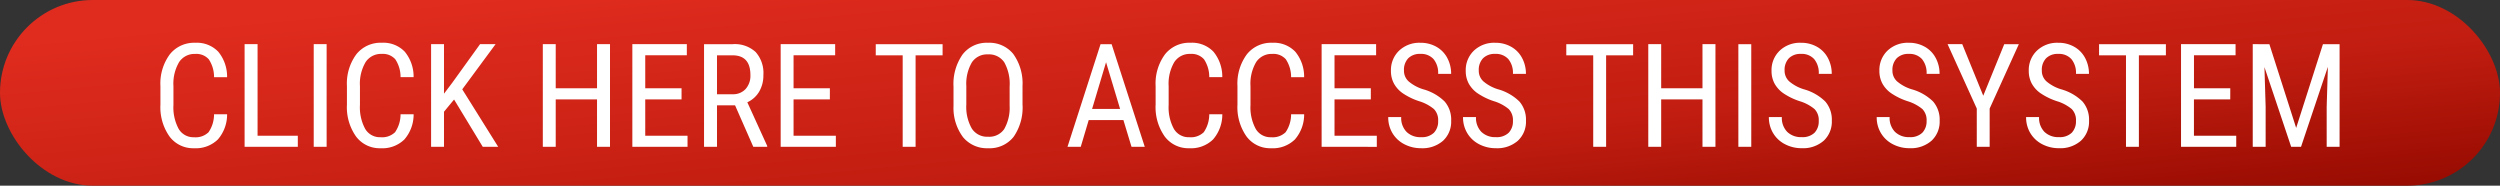
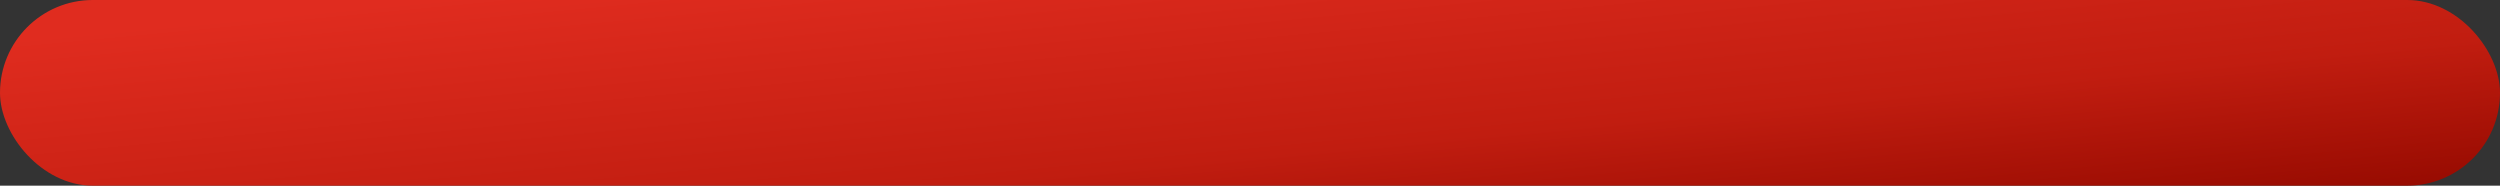
<svg xmlns="http://www.w3.org/2000/svg" width="467.558" height="34.723">
  <rect width="100%" height="100%" fill="#333333" stroke="none" />
  <defs>
    <linearGradient id="a" y1=".224" x2="1" y2="1" gradientUnits="objectBoundingBox">
      <stop offset="0" stop-color="#e02c1f" />
      <stop offset=".611" stop-color="#c11d10" />
      <stop offset="1" stop-color="#950a00" />
    </linearGradient>
  </defs>
  <g data-name="Group 2062" transform="translate(-448.997 -597.974)">
    <rect data-name="Rectangle 655" width="467.558" height="34.723" rx="17.361" transform="translate(448.997 597.974)" fill="url(#a)" />
-     <path data-name="Path 19201" d="M491.469 619.342a7.086 7.086 0 0 1-1.734 4.72 5.891 5.891 0 0 1-4.449 1.635 5.5 5.5 0 0 1-4.588-2.2 9.479 9.479 0 0 1-1.698-5.948v-3.48a9.194 9.194 0 0 1 1.747-5.919 5.784 5.784 0 0 1 4.766-2.175 5.534 5.534 0 0 1 4.3 1.668 7.307 7.307 0 0 1 1.655 4.766h-2.439a5.93 5.93 0 0 0-.989-3.349 3.1 3.1 0 0 0-2.531-1 3.442 3.442 0 0 0-3.019 1.536 7.953 7.953 0 0 0-1.055 4.5v3.52a8.407 8.407 0 0 0 .982 4.469 3.184 3.184 0 0 0 2.867 1.556 3.467 3.467 0 0 0 2.716-.937 5.891 5.891 0 0 0 1.028-3.362Zm5.7 4.021h7.528v2.07h-9.954v-19.2h2.426Zm12.915 2.07h-2.413v-19.2h2.413Zm16.269-6.091a7.086 7.086 0 0 1-1.734 4.72 5.891 5.891 0 0 1-4.45 1.635 5.5 5.5 0 0 1-4.588-2.2 9.479 9.479 0 0 1-1.7-5.952v-3.48a9.194 9.194 0 0 1 1.747-5.919 5.784 5.784 0 0 1 4.766-2.175 5.534 5.534 0 0 1 4.3 1.668 7.307 7.307 0 0 1 1.655 4.766h-2.439a5.93 5.93 0 0 0-.989-3.349 3.1 3.1 0 0 0-2.531-1 3.442 3.442 0 0 0-3.019 1.536 7.953 7.953 0 0 0-1.055 4.5v3.52a8.407 8.407 0 0 0 .982 4.469 3.184 3.184 0 0 0 2.867 1.556 3.467 3.467 0 0 0 2.716-.936 5.891 5.891 0 0 0 1.028-3.362Zm7.567-2.755-1.885 2.281v6.565h-2.413v-19.2h2.413v9.268l1.582-2.1 5.168-7.172h2.9l-6.236 8.451 6.724 10.753h-2.887Zm29.162 8.846h-2.426v-8.873h-7.726v8.873h-2.413v-19.2h2.413v8.253h7.726v-8.253h2.426Zm13.381-8.873h-6.79v6.8h7.91v2.073H567.26v-19.2h10.191v2.083h-7.778v6.17h6.79Zm10.007 1.108h-3.375v7.765h-2.426v-19.2h5.379a5.744 5.744 0 0 1 4.271 1.47 5.882 5.882 0 0 1 1.45 4.3 5.981 5.981 0 0 1-.784 3.1 4.956 4.956 0 0 1-2.221 2l3.718 8.161v.169h-2.6Zm-3.375-2.07h2.927a3.138 3.138 0 0 0 2.419-.976 3.691 3.691 0 0 0 .9-2.61q0-3.691-3.349-3.691h-2.9Zm21.107.962h-6.79v6.8h7.91v2.073H595v-19.2h10.19v2.083h-7.778v6.17h6.79Zm21.081-8.24h-5.049v17.113h-2.414v-17.112h-5.036v-2.088h12.5Zm14.95 9.2a9.574 9.574 0 0 1-1.674 6.051 5.709 5.709 0 0 1-4.759 2.126 5.78 5.78 0 0 1-4.688-2.064 9.125 9.125 0 0 1-1.786-5.834v-3.612a9.585 9.585 0 0 1 1.7-6.031 5.676 5.676 0 0 1 4.746-2.182 5.745 5.745 0 0 1 4.726 2.09 9.417 9.417 0 0 1 1.734 5.969Zm-2.413-3.362a8.226 8.226 0 0 0-1-4.529 3.421 3.421 0 0 0-3.052-1.483 3.408 3.408 0 0 0-3.012 1.5 7.963 7.963 0 0 0-1.035 4.43v3.447a8.132 8.132 0 0 0 1.022 4.482 3.419 3.419 0 0 0 3.057 1.543 3.392 3.392 0 0 0 3-1.424 8 8 0 0 0 1.02-4.364Zm21.28 6.265h-6.486l-1.492 5.01h-2.479l6.183-19.2h2.07l6.2 19.2h-2.479Zm-5.854-2.083h5.234l-2.624-8.728Zm24.35 1a7.086 7.086 0 0 1-1.734 4.72 5.891 5.891 0 0 1-4.45 1.637 5.5 5.5 0 0 1-4.588-2.2 9.479 9.479 0 0 1-1.7-5.952v-3.48a9.194 9.194 0 0 1 1.747-5.919 5.784 5.784 0 0 1 4.766-2.175 5.534 5.534 0 0 1 4.3 1.668 7.307 7.307 0 0 1 1.655 4.766h-2.436a5.93 5.93 0 0 0-.989-3.349 3.1 3.1 0 0 0-2.531-1 3.442 3.442 0 0 0-3.019 1.536 7.953 7.953 0 0 0-1.055 4.5v3.52a8.407 8.407 0 0 0 .982 4.469 3.184 3.184 0 0 0 2.867 1.556 3.467 3.467 0 0 0 2.716-.936 5.891 5.891 0 0 0 1.029-3.359Zm15.306 0a7.086 7.086 0 0 1-1.734 4.72 5.891 5.891 0 0 1-4.45 1.637 5.5 5.5 0 0 1-4.588-2.195 9.479 9.479 0 0 1-1.7-5.952v-3.48a9.194 9.194 0 0 1 1.746-5.921 5.784 5.784 0 0 1 4.766-2.175 5.534 5.534 0 0 1 4.3 1.668 7.307 7.307 0 0 1 1.658 4.766h-2.438a5.93 5.93 0 0 0-.989-3.349 3.1 3.1 0 0 0-2.531-1 3.442 3.442 0 0 0-3.019 1.534 7.953 7.953 0 0 0-1.055 4.5v3.52a8.407 8.407 0 0 0 .982 4.471 3.184 3.184 0 0 0 2.868 1.556 3.467 3.467 0 0 0 2.716-.936 5.891 5.891 0 0 0 1.028-3.362Zm12.471-2.78h-6.79v6.8h7.91v2.073H696.17v-19.2h10.191v2.083h-7.778v6.17h6.79Zm12.59 4.021a2.95 2.95 0 0 0-.778-2.2 7.969 7.969 0 0 0-2.808-1.49 12.19 12.19 0 0 1-3.1-1.523 5.389 5.389 0 0 1-1.608-1.819 4.978 4.978 0 0 1-.534-2.34 5.009 5.009 0 0 1 1.523-3.757 5.486 5.486 0 0 1 3.988-1.477 5.921 5.921 0 0 1 3.006.758 5.168 5.168 0 0 1 2.03 2.1 6.213 6.213 0 0 1 .712 2.953h-2.431a4.041 4.041 0 0 0-.857-2.755 3.106 3.106 0 0 0-2.465-.976 3.037 3.037 0 0 0-2.268.817 3.131 3.131 0 0 0-.8 2.294 2.672 2.672 0 0 0 .87 2.03 7.718 7.718 0 0 0 2.689 1.463 9.245 9.245 0 0 1 4.054 2.307 5.194 5.194 0 0 1 1.214 3.589 4.85 4.85 0 0 1-1.514 3.738 5.836 5.836 0 0 1-4.126 1.4 6.639 6.639 0 0 1-3.092-.732 5.531 5.531 0 0 1-2.228-2.053 5.7 5.7 0 0 1-.811-3.039h2.426a3.728 3.728 0 0 0 1 2.769 3.675 3.675 0 0 0 2.709.989 3.225 3.225 0 0 0 2.4-.817 3.039 3.039 0 0 0 .799-2.229Zm13.988 0a2.95 2.95 0 0 0-.778-2.2 7.969 7.969 0 0 0-2.808-1.49 12.19 12.19 0 0 1-3.1-1.523 5.389 5.389 0 0 1-1.608-1.819 4.978 4.978 0 0 1-.534-2.34 5.009 5.009 0 0 1 1.523-3.757 5.486 5.486 0 0 1 3.988-1.477 5.921 5.921 0 0 1 3.006.758 5.168 5.168 0 0 1 2.03 2.1 6.213 6.213 0 0 1 .712 2.953h-2.431a4.041 4.041 0 0 0-.857-2.755 3.106 3.106 0 0 0-2.465-.976 3.037 3.037 0 0 0-2.268.817 3.131 3.131 0 0 0-.8 2.294 2.672 2.672 0 0 0 .87 2.03 7.718 7.718 0 0 0 2.689 1.463 9.245 9.245 0 0 1 4.05 2.31 5.194 5.194 0 0 1 1.22 3.586 4.85 4.85 0 0 1-1.516 3.738 5.836 5.836 0 0 1-4.126 1.4 6.639 6.639 0 0 1-3.092-.732 5.531 5.531 0 0 1-2.228-2.057 5.7 5.7 0 0 1-.811-3.039h2.426a3.728 3.728 0 0 0 1 2.769 3.675 3.675 0 0 0 2.709.989 3.225 3.225 0 0 0 2.4-.817 3.039 3.039 0 0 0 .799-2.225Zm22.478-12.26h-5.05v17.112h-2.412v-17.112h-5.036v-2.088h12.5Zm15.398 17.112H767.4v-8.873h-7.724v8.873h-2.413v-19.2h2.413v8.253h7.724v-8.253h2.426Zm6.7 0h-2.415v-19.2h2.413Zm12.617-4.852a2.95 2.95 0 0 0-.778-2.2 7.969 7.969 0 0 0-2.808-1.49 12.19 12.19 0 0 1-3.1-1.523 5.389 5.389 0 0 1-1.608-1.819 4.978 4.978 0 0 1-.534-2.34 5.009 5.009 0 0 1 1.523-3.757 5.486 5.486 0 0 1 3.988-1.477 5.921 5.921 0 0 1 3.006.758 5.168 5.168 0 0 1 2.03 2.1 6.213 6.213 0 0 1 .712 2.953h-2.426a4.041 4.041 0 0 0-.857-2.755 3.106 3.106 0 0 0-2.465-.976 3.037 3.037 0 0 0-2.268.817 3.131 3.131 0 0 0-.8 2.294 2.672 2.672 0 0 0 .87 2.03 7.718 7.718 0 0 0 2.689 1.463 9.245 9.245 0 0 1 4.054 2.307 5.194 5.194 0 0 1 1.219 3.586 4.85 4.85 0 0 1-1.516 3.738 5.836 5.836 0 0 1-4.126 1.4 6.639 6.639 0 0 1-3.092-.732 5.531 5.531 0 0 1-2.228-2.057 5.7 5.7 0 0 1-.811-3.039h2.426a3.728 3.728 0 0 0 1 2.769 3.675 3.675 0 0 0 2.709.989 3.225 3.225 0 0 0 2.4-.817 3.039 3.039 0 0 0 .788-2.222Zm20.171 0a2.95 2.95 0 0 0-.778-2.2 7.969 7.969 0 0 0-2.808-1.49 12.19 12.19 0 0 1-3.1-1.523 5.389 5.389 0 0 1-1.608-1.819 4.978 4.978 0 0 1-.534-2.34 5.009 5.009 0 0 1 1.513-3.758 5.486 5.486 0 0 1 3.988-1.477 5.921 5.921 0 0 1 3.012.759 5.168 5.168 0 0 1 2.03 2.1 6.213 6.213 0 0 1 .712 2.953h-2.426a4.041 4.041 0 0 0-.857-2.755 3.106 3.106 0 0 0-2.465-.976 3.037 3.037 0 0 0-2.268.817 3.131 3.131 0 0 0-.8 2.294 2.672 2.672 0 0 0 .87 2.03 7.718 7.718 0 0 0 2.689 1.463 9.245 9.245 0 0 1 4.054 2.307 5.194 5.194 0 0 1 1.219 3.586 4.85 4.85 0 0 1-1.516 3.738 5.836 5.836 0 0 1-4.126 1.4 6.639 6.639 0 0 1-3.092-.732 5.531 5.531 0 0 1-2.228-2.057 5.7 5.7 0 0 1-.811-3.039h2.415a3.728 3.728 0 0 0 1 2.769 3.675 3.675 0 0 0 2.709.989 3.225 3.225 0 0 0 2.4-.817 3.039 3.039 0 0 0 .803-2.222Zm10.6-4.707 3.925-9.641h2.729l-5.458 12.041v7.159H818.7v-7.159l-5.459-12.041h2.742Zm17.336 4.707a2.95 2.95 0 0 0-.778-2.2 7.969 7.969 0 0 0-2.808-1.49 12.19 12.19 0 0 1-3.1-1.523 5.389 5.389 0 0 1-1.608-1.819 4.978 4.978 0 0 1-.534-2.34 5.009 5.009 0 0 1 1.523-3.757 5.486 5.486 0 0 1 3.988-1.477 5.921 5.921 0 0 1 3.006.758 5.168 5.168 0 0 1 2.03 2.1 6.213 6.213 0 0 1 .712 2.953h-2.426a4.041 4.041 0 0 0-.857-2.755 3.106 3.106 0 0 0-2.465-.976 3.037 3.037 0 0 0-2.268.817 3.131 3.131 0 0 0-.8 2.294 2.672 2.672 0 0 0 .87 2.03 7.718 7.718 0 0 0 2.689 1.463 9.245 9.245 0 0 1 4.054 2.307 5.194 5.194 0 0 1 1.219 3.586 4.85 4.85 0 0 1-1.516 3.738 5.836 5.836 0 0 1-4.126 1.4 6.639 6.639 0 0 1-3.092-.732 5.531 5.531 0 0 1-2.228-2.057 5.7 5.7 0 0 1-.811-3.039h2.426a3.728 3.728 0 0 0 1 2.769 3.675 3.675 0 0 0 2.709.989 3.225 3.225 0 0 0 2.4-.817 3.039 3.039 0 0 0 .788-2.222Zm16.819-12.26h-5.049v17.112h-2.413v-17.112h-5.036v-2.088h12.5Zm12.037 8.24h-6.79v6.8h7.91v2.072H856.9v-19.2h10.2v2.083h-7.778v6.17h6.79Zm7.317-10.328 5.01 15.662 5.01-15.662h3.111v19.2h-2.413v-7.475l.224-7.488-5.023 14.963H877.5l-5-14.911.224 7.436v7.475h-2.413v-19.2Z" fill="#fff" />
  </g>
</svg>